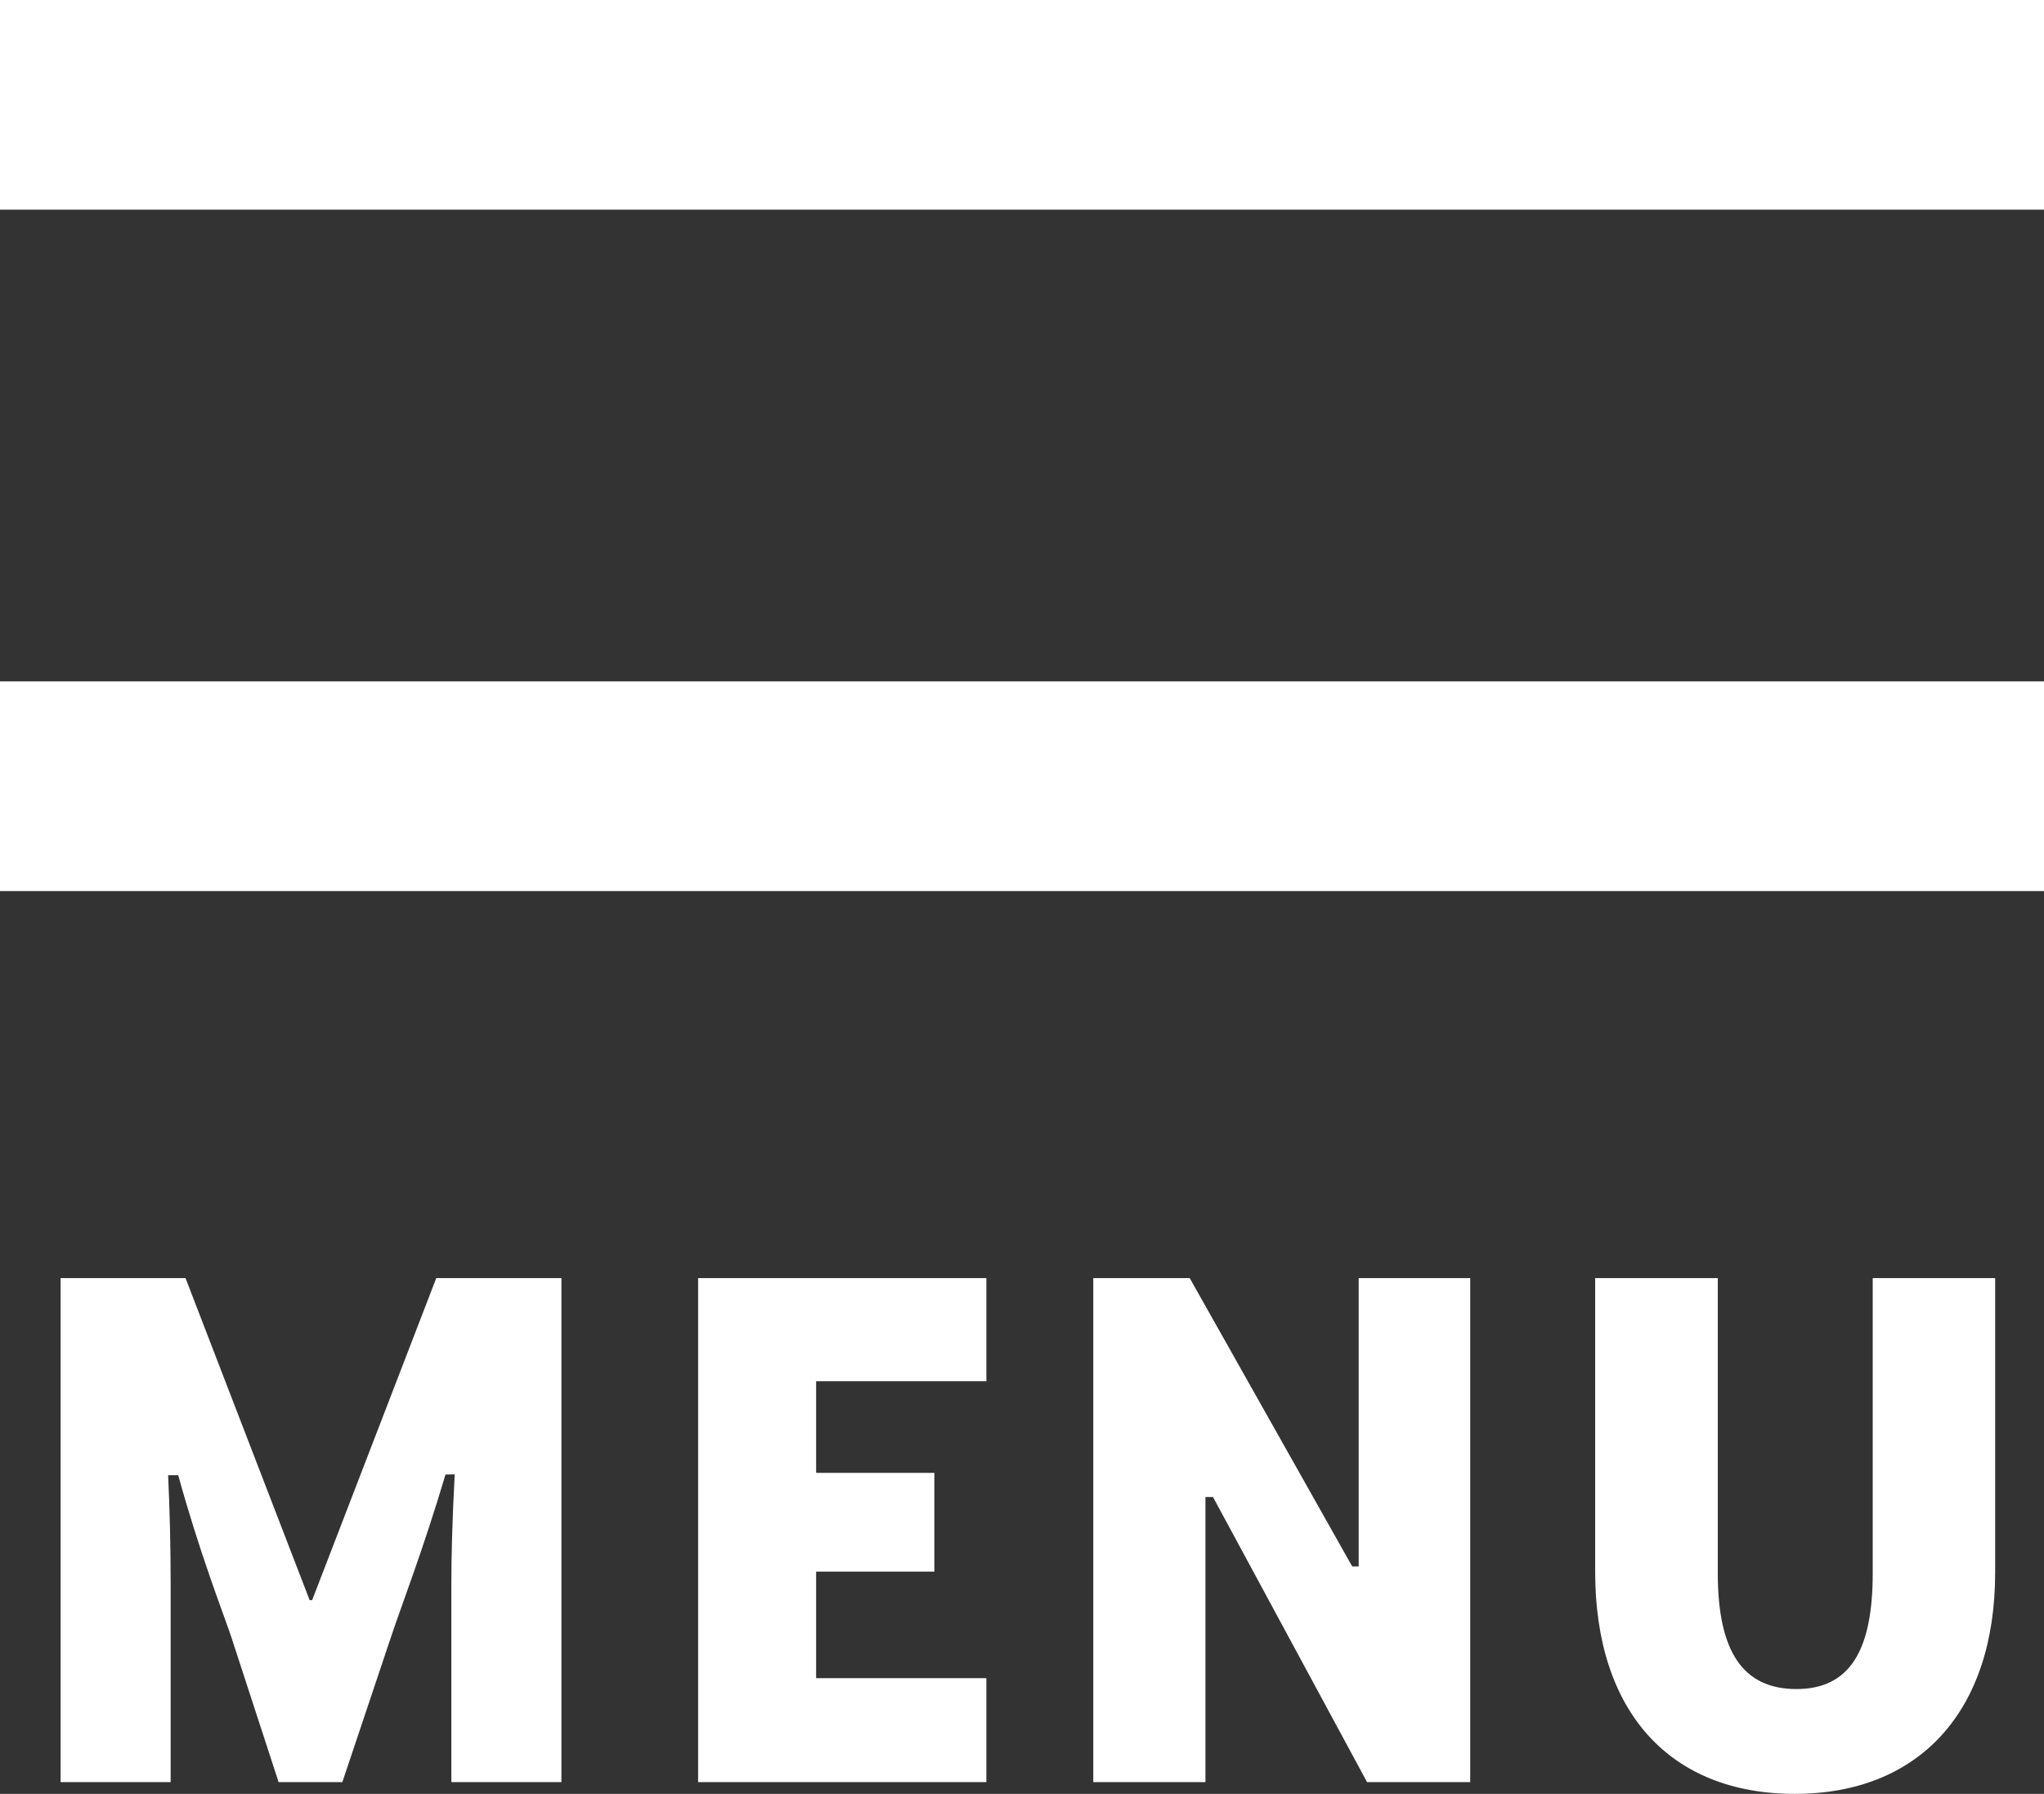
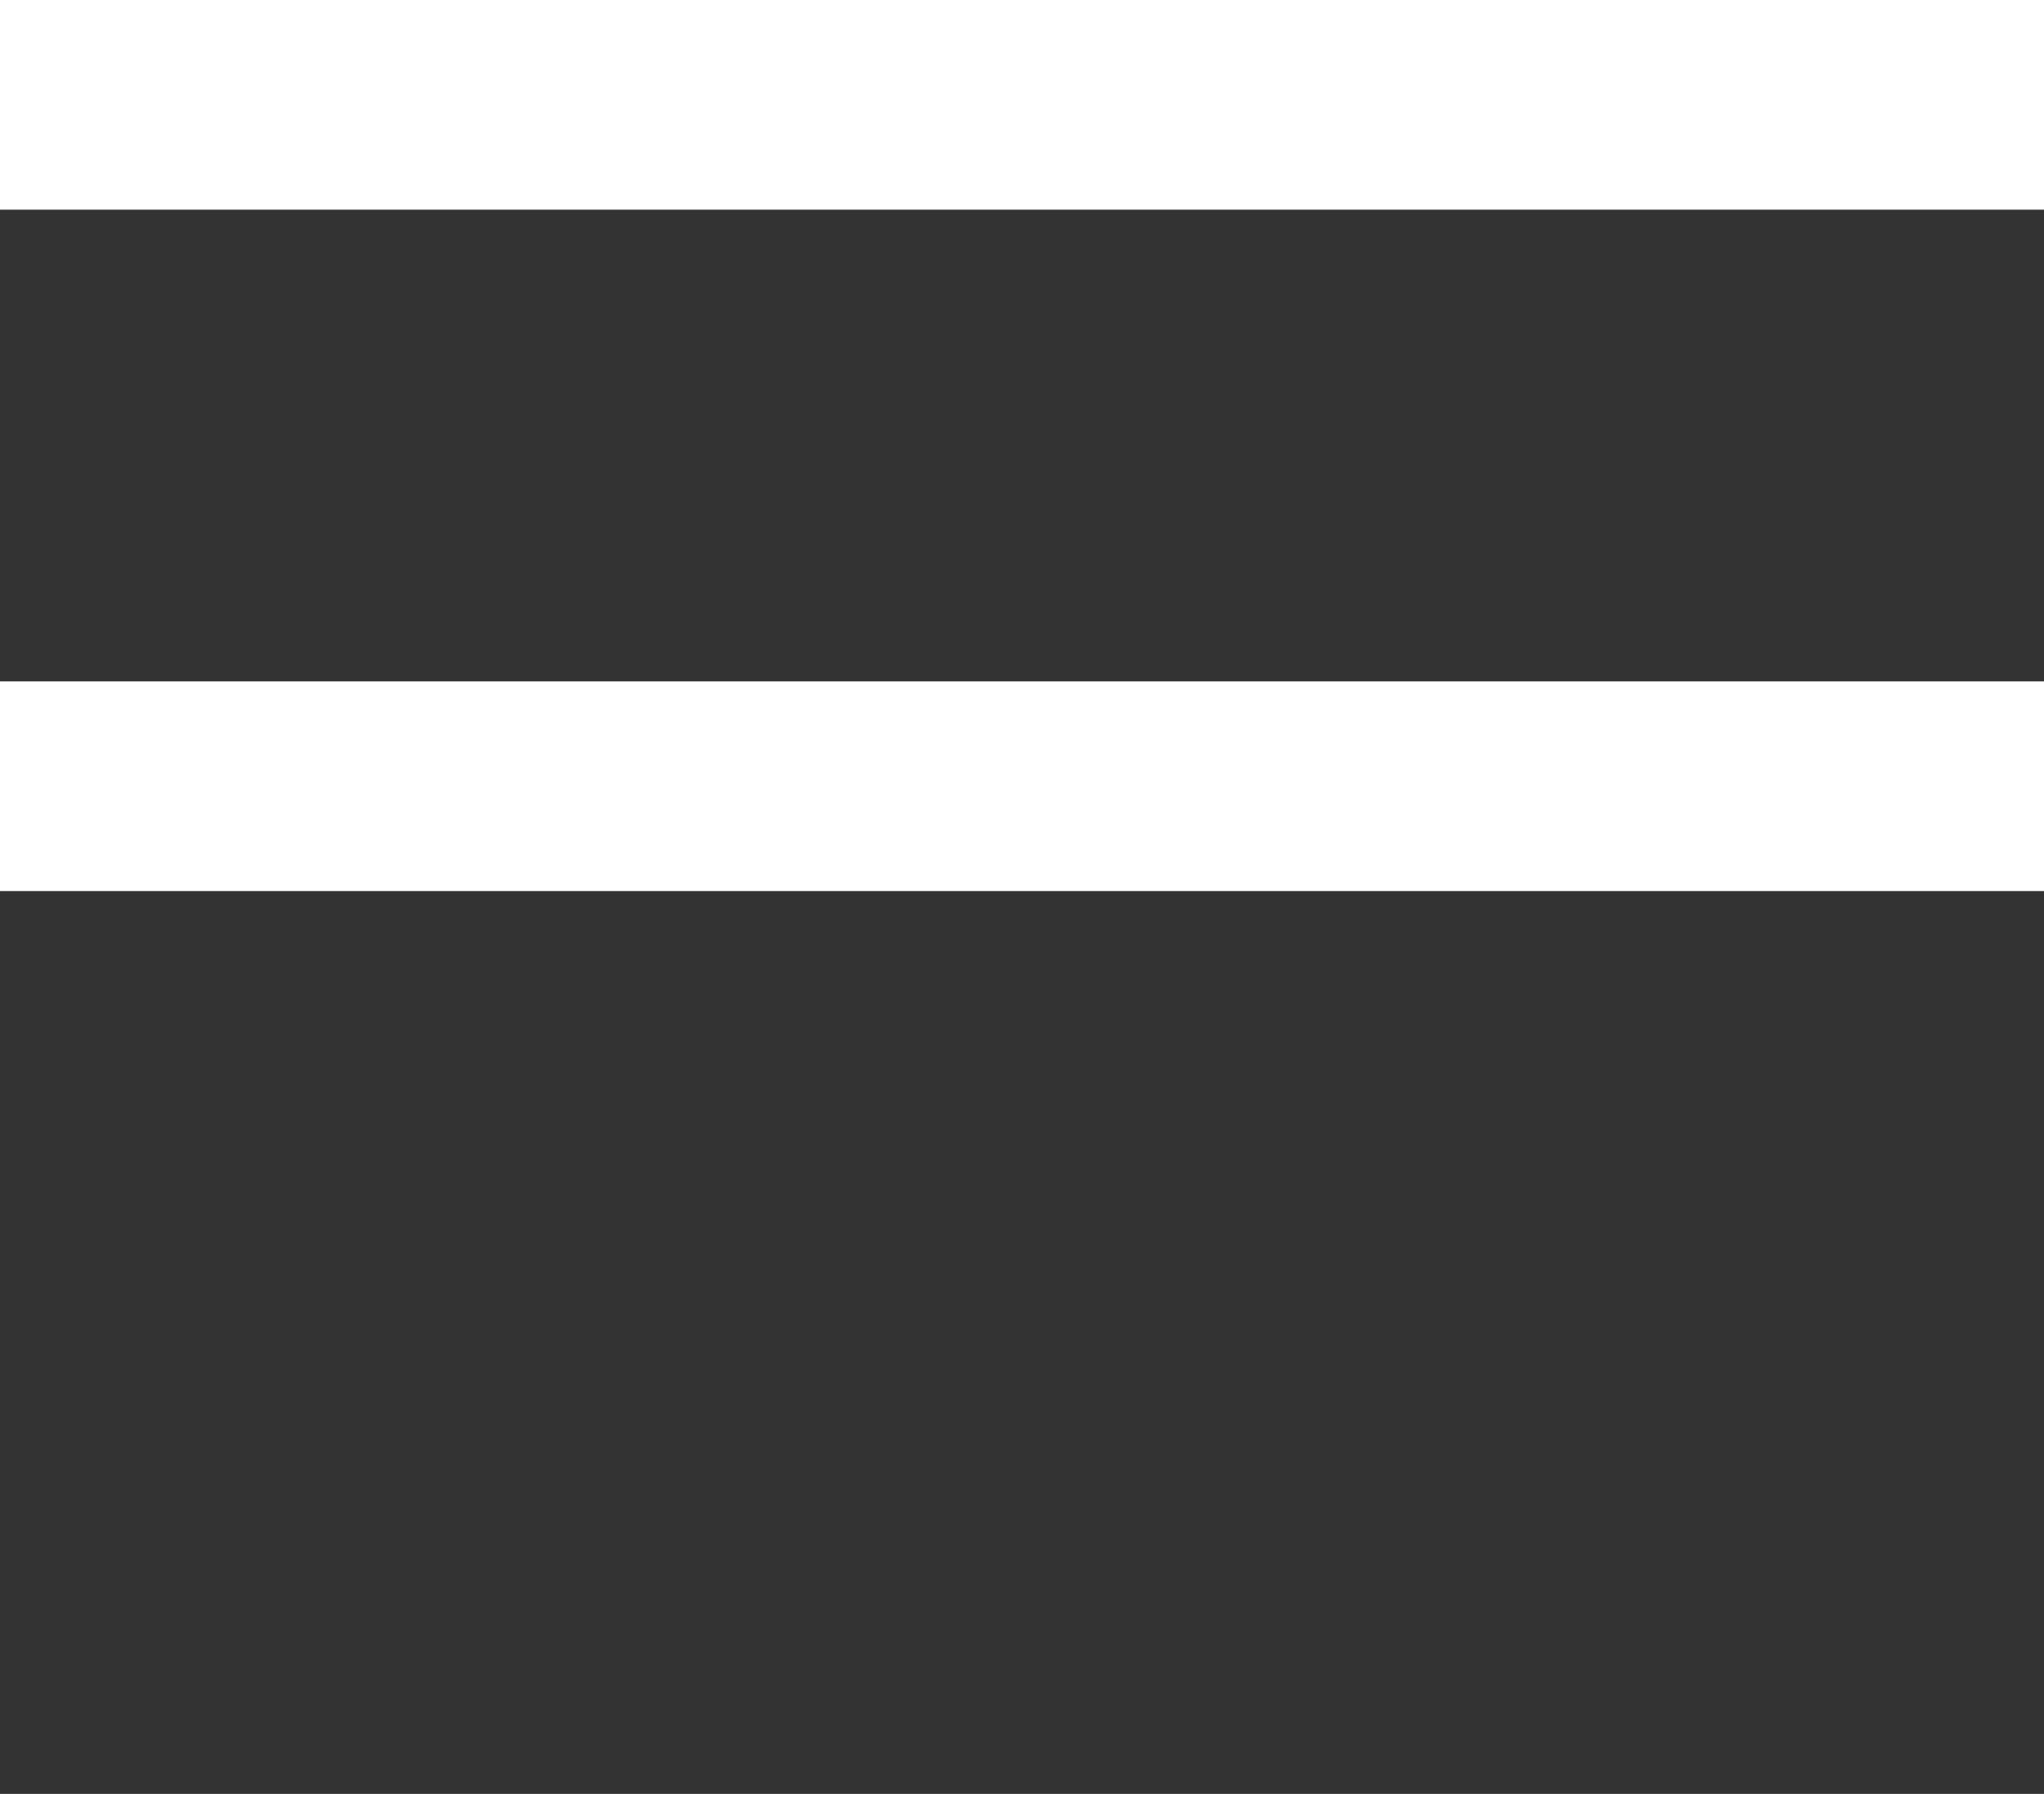
<svg xmlns="http://www.w3.org/2000/svg" width="39" height="34.224" viewBox="0 0 39 34.224">
  <rect x="0" y="0" width="39" height="34.224" fill="#333333" stroke="none" />
  <g id="Group" transform="translate(-4 0)">
    <rect id="Rectangle" width="39" height="4" transform="translate(4 0)" fill="#fff" />
    <rect id="Rectangle-2" data-name="Rectangle" width="39" height="4" transform="translate(4 13)" fill="#fff" />
-     <path id="MENU" d="M12.676,5.128c-.048.9-.064,1.584-.064,2.1V11h2.1V1.384H12.324L9.956,7.528H9.908L7.54,1.384H5.156V11h2.1V7.224c0-.7-.016-1.392-.048-2.08H7.4c.416,1.5.816,2.512,1.008,3.072L9.316,11h1.216l.928-2.768c.208-.624.608-1.648,1.04-3.1ZM22.82,11V9.016H19.572V6.984h2.256V5.1H19.572V3.352H22.82V1.384h-5.5V11ZM27,5.56h.144L30.084,11h1.968V1.384H29.924v5.5H29.8l-3.1-5.5h-1.84V11H27ZM42.068,7V1.384H39.732V7.016c0,1.488-.448,2.208-1.456,2.208-1.024,0-1.5-.72-1.5-2.208V1.384H34.436v5.6c0,2.672,1.424,4.24,3.808,4.24C40.612,11.224,42.068,9.656,42.068,7Z" transform="translate(0 23)" fill="#fff" />
  </g>
</svg>